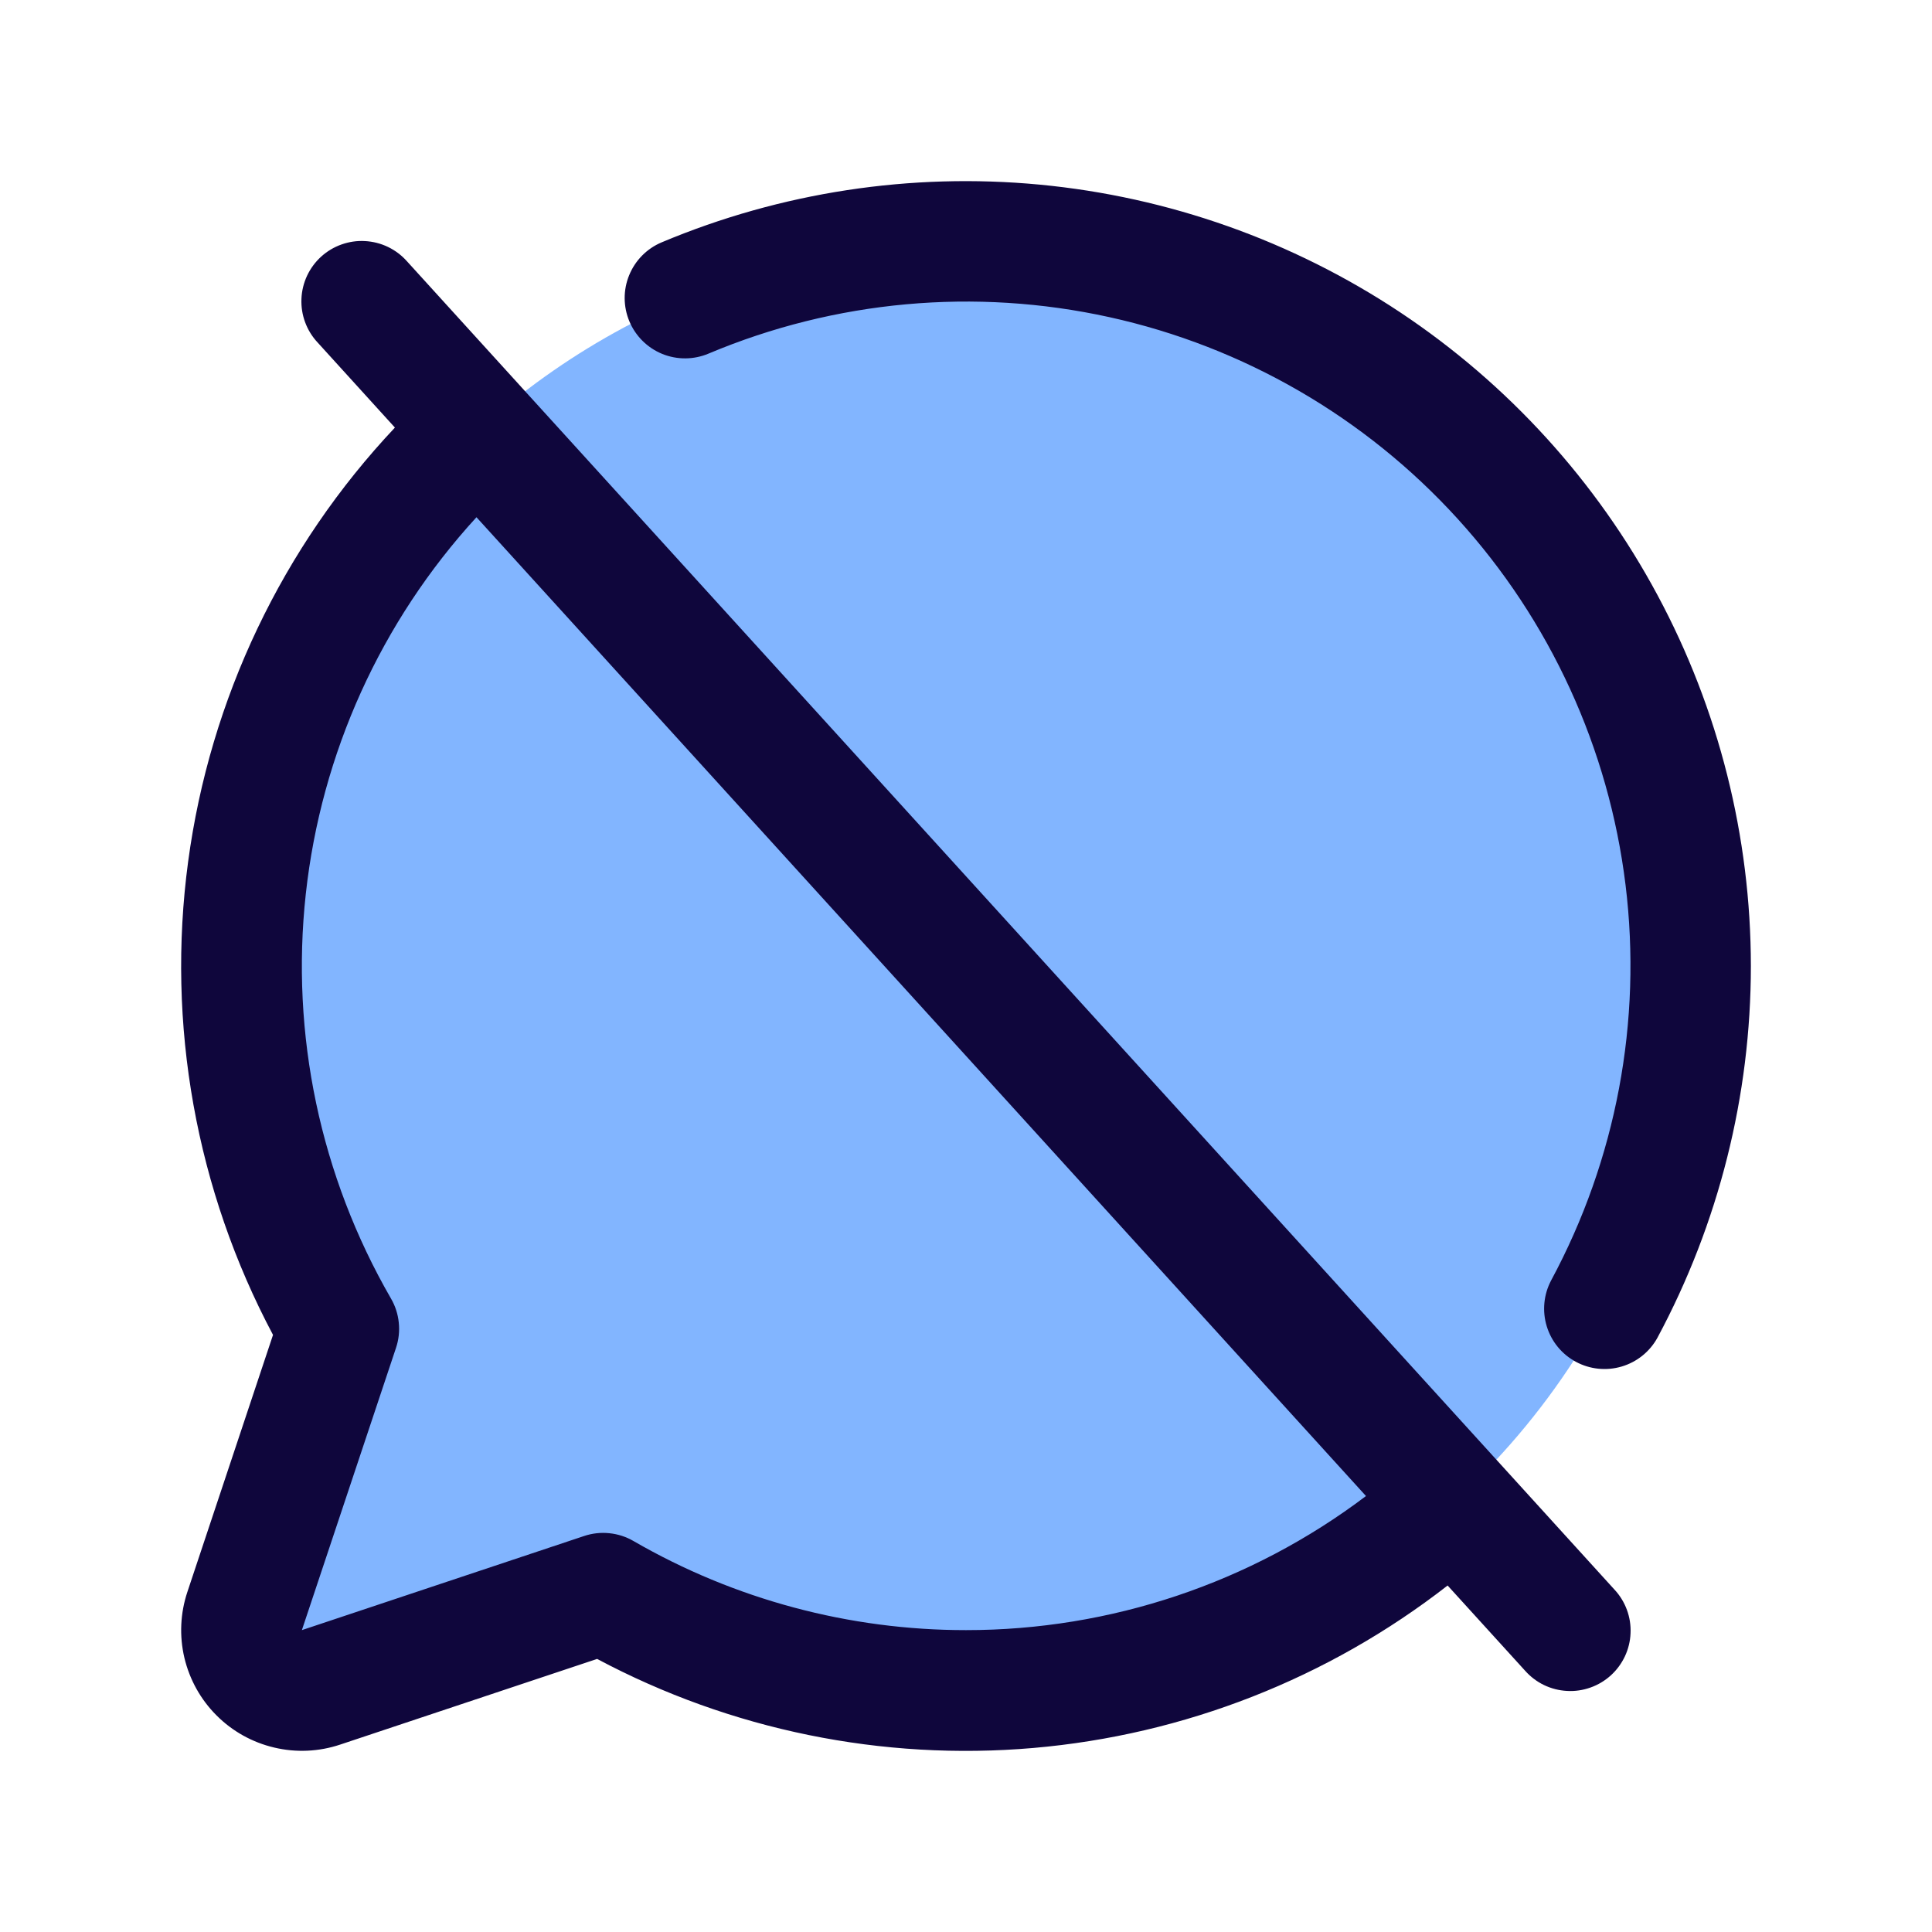
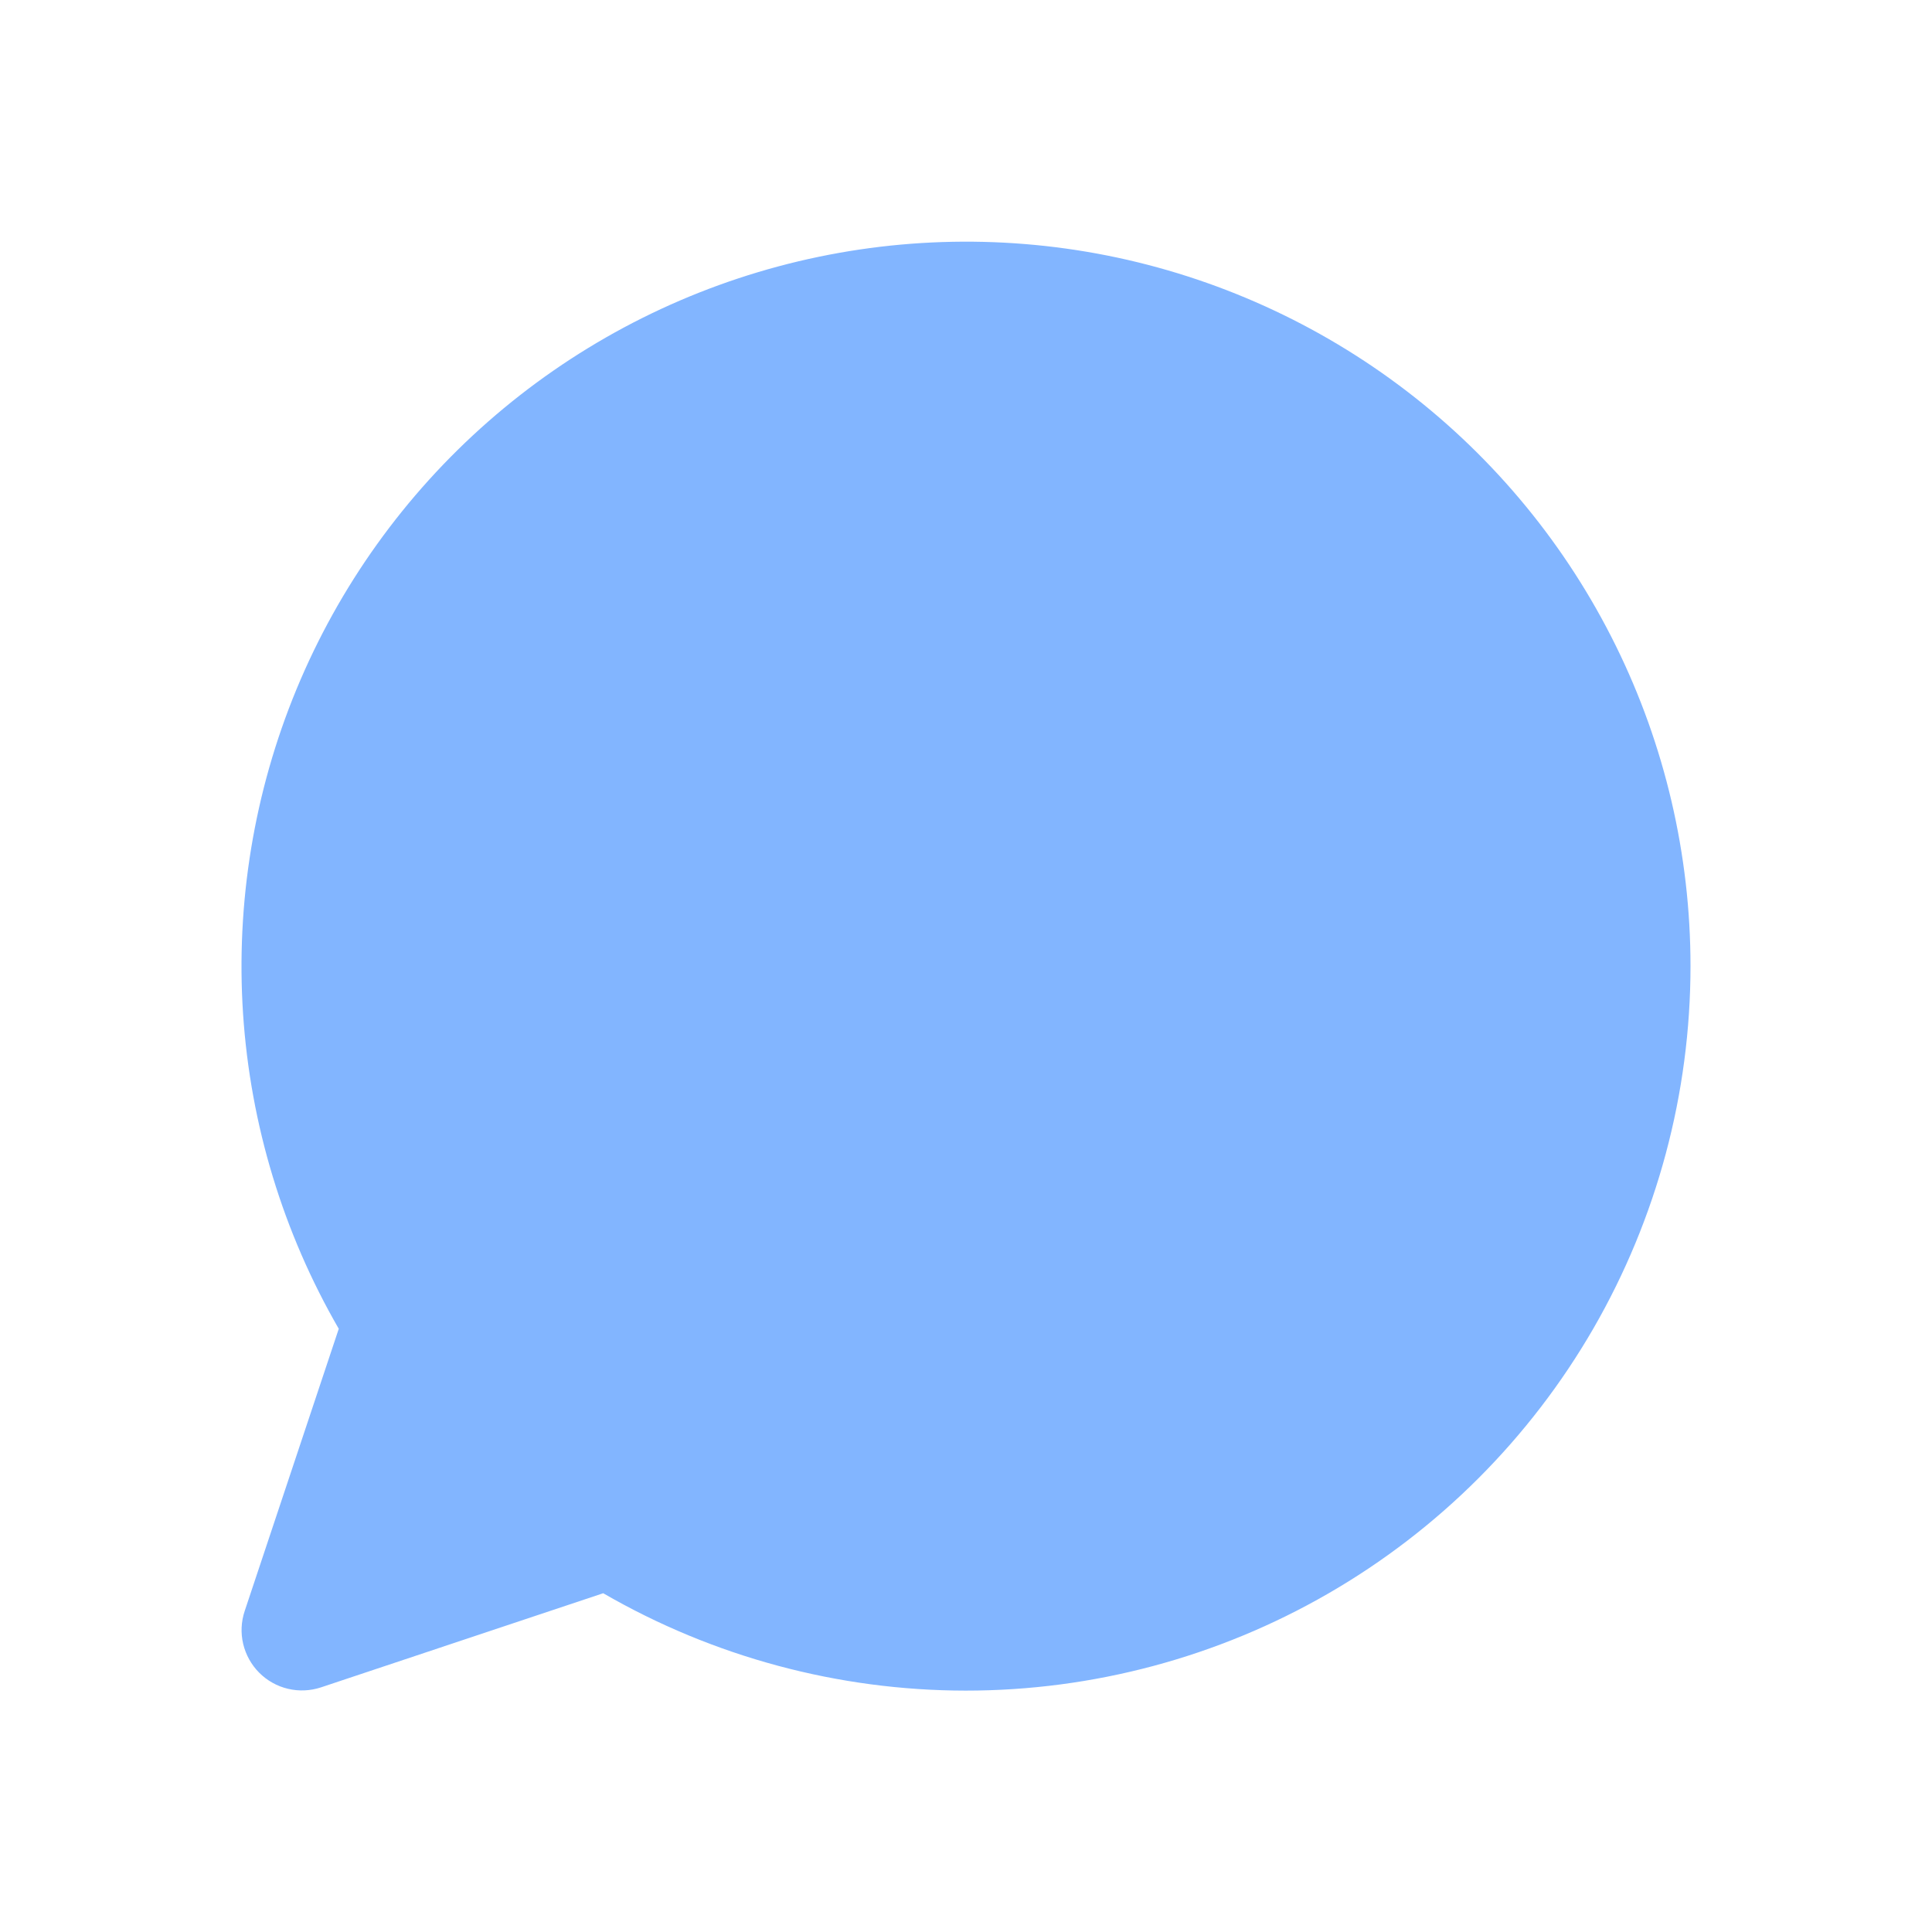
<svg xmlns="http://www.w3.org/2000/svg" width="32" height="32" viewBox="0 0 32 32" fill="none">
  <path d="M28 16C28 18.108 27.445 20.178 26.392 22.003C25.338 23.828 23.822 25.343 21.996 26.396C20.171 27.449 18.1 28.003 15.993 28.002C13.885 28 11.815 27.444 9.991 26.389L5.317 27.948C5.141 28.006 4.952 28.015 4.771 27.972C4.591 27.93 4.425 27.837 4.294 27.706C4.163 27.575 4.071 27.409 4.028 27.229C3.985 27.048 3.994 26.859 4.053 26.683L5.611 22.009C4.69 20.415 4.148 18.631 4.026 16.794C3.905 14.957 4.208 13.117 4.911 11.416C5.615 9.715 6.7 8.199 8.084 6.984C9.467 5.77 11.112 4.89 12.889 4.413C14.667 3.936 16.531 3.874 18.337 4.232C20.142 4.591 21.841 5.36 23.302 6.48C24.763 7.6 25.947 9.042 26.761 10.692C27.576 12.343 28 14.159 28 16Z" fill="#82B5FF" />
-   <path d="M6.74 4.327C6.652 4.228 6.546 4.148 6.426 4.09C6.307 4.033 6.178 4 6.046 3.993C5.913 3.985 5.781 4.005 5.657 4.049C5.532 4.093 5.417 4.162 5.319 4.251C5.221 4.34 5.142 4.448 5.086 4.567C5.03 4.687 4.998 4.817 4.993 4.949C4.987 5.082 5.008 5.214 5.054 5.338C5.1 5.462 5.17 5.576 5.26 5.672L6.541 7.082C4.676 9.062 3.478 11.576 3.116 14.272C2.754 16.967 3.246 19.709 4.522 22.11L3.104 26.366C2.986 26.719 2.969 27.097 3.054 27.458C3.14 27.82 3.324 28.151 3.587 28.413C3.849 28.676 4.18 28.86 4.542 28.945C4.903 29.031 5.281 29.014 5.634 28.896L9.89 27.477C12.105 28.656 14.614 29.168 17.114 28.952C19.613 28.736 21.997 27.802 23.977 26.261L25.26 27.672C25.348 27.771 25.454 27.852 25.574 27.91C25.693 27.967 25.822 28 25.954 28.007C26.087 28.015 26.219 27.995 26.343 27.951C26.468 27.907 26.583 27.838 26.681 27.749C26.779 27.66 26.858 27.552 26.914 27.433C26.97 27.313 27.002 27.183 27.007 27.051C27.013 26.918 26.992 26.786 26.946 26.662C26.9 26.538 26.83 26.424 26.74 26.328L6.74 4.327ZM16 27C14.066 27.001 12.166 26.492 10.492 25.524C10.37 25.453 10.233 25.409 10.093 25.395C9.952 25.38 9.809 25.396 9.675 25.441L5 27L6.559 22.325C6.604 22.191 6.62 22.048 6.605 21.907C6.591 21.766 6.547 21.63 6.476 21.508C5.305 19.481 4.81 17.133 5.065 14.806C5.32 12.478 6.31 10.293 7.892 8.567L22.625 24.779C20.718 26.221 18.391 27.001 16 27ZM29 16C29 18.148 28.468 20.263 27.453 22.156C27.326 22.388 27.113 22.559 26.86 22.634C26.607 22.709 26.334 22.681 26.102 22.556C25.869 22.431 25.696 22.22 25.619 21.967C25.542 21.715 25.568 21.442 25.691 21.209C26.77 19.205 27.201 16.915 26.924 14.656C26.647 12.397 25.676 10.279 24.145 8.595C22.614 6.911 20.598 5.743 18.375 5.253C16.152 4.763 13.832 4.974 11.735 5.857C11.491 5.96 11.215 5.962 10.969 5.862C10.724 5.762 10.528 5.568 10.425 5.324C10.322 5.079 10.32 4.804 10.421 4.558C10.521 4.313 10.714 4.117 10.959 4.014C12.935 3.184 15.086 2.856 17.22 3.058C19.354 3.261 21.405 3.987 23.191 5.173C24.976 6.36 26.441 7.969 27.454 9.858C28.468 11.746 28.999 13.856 29 16Z" fill="#0F063C" />
</svg>